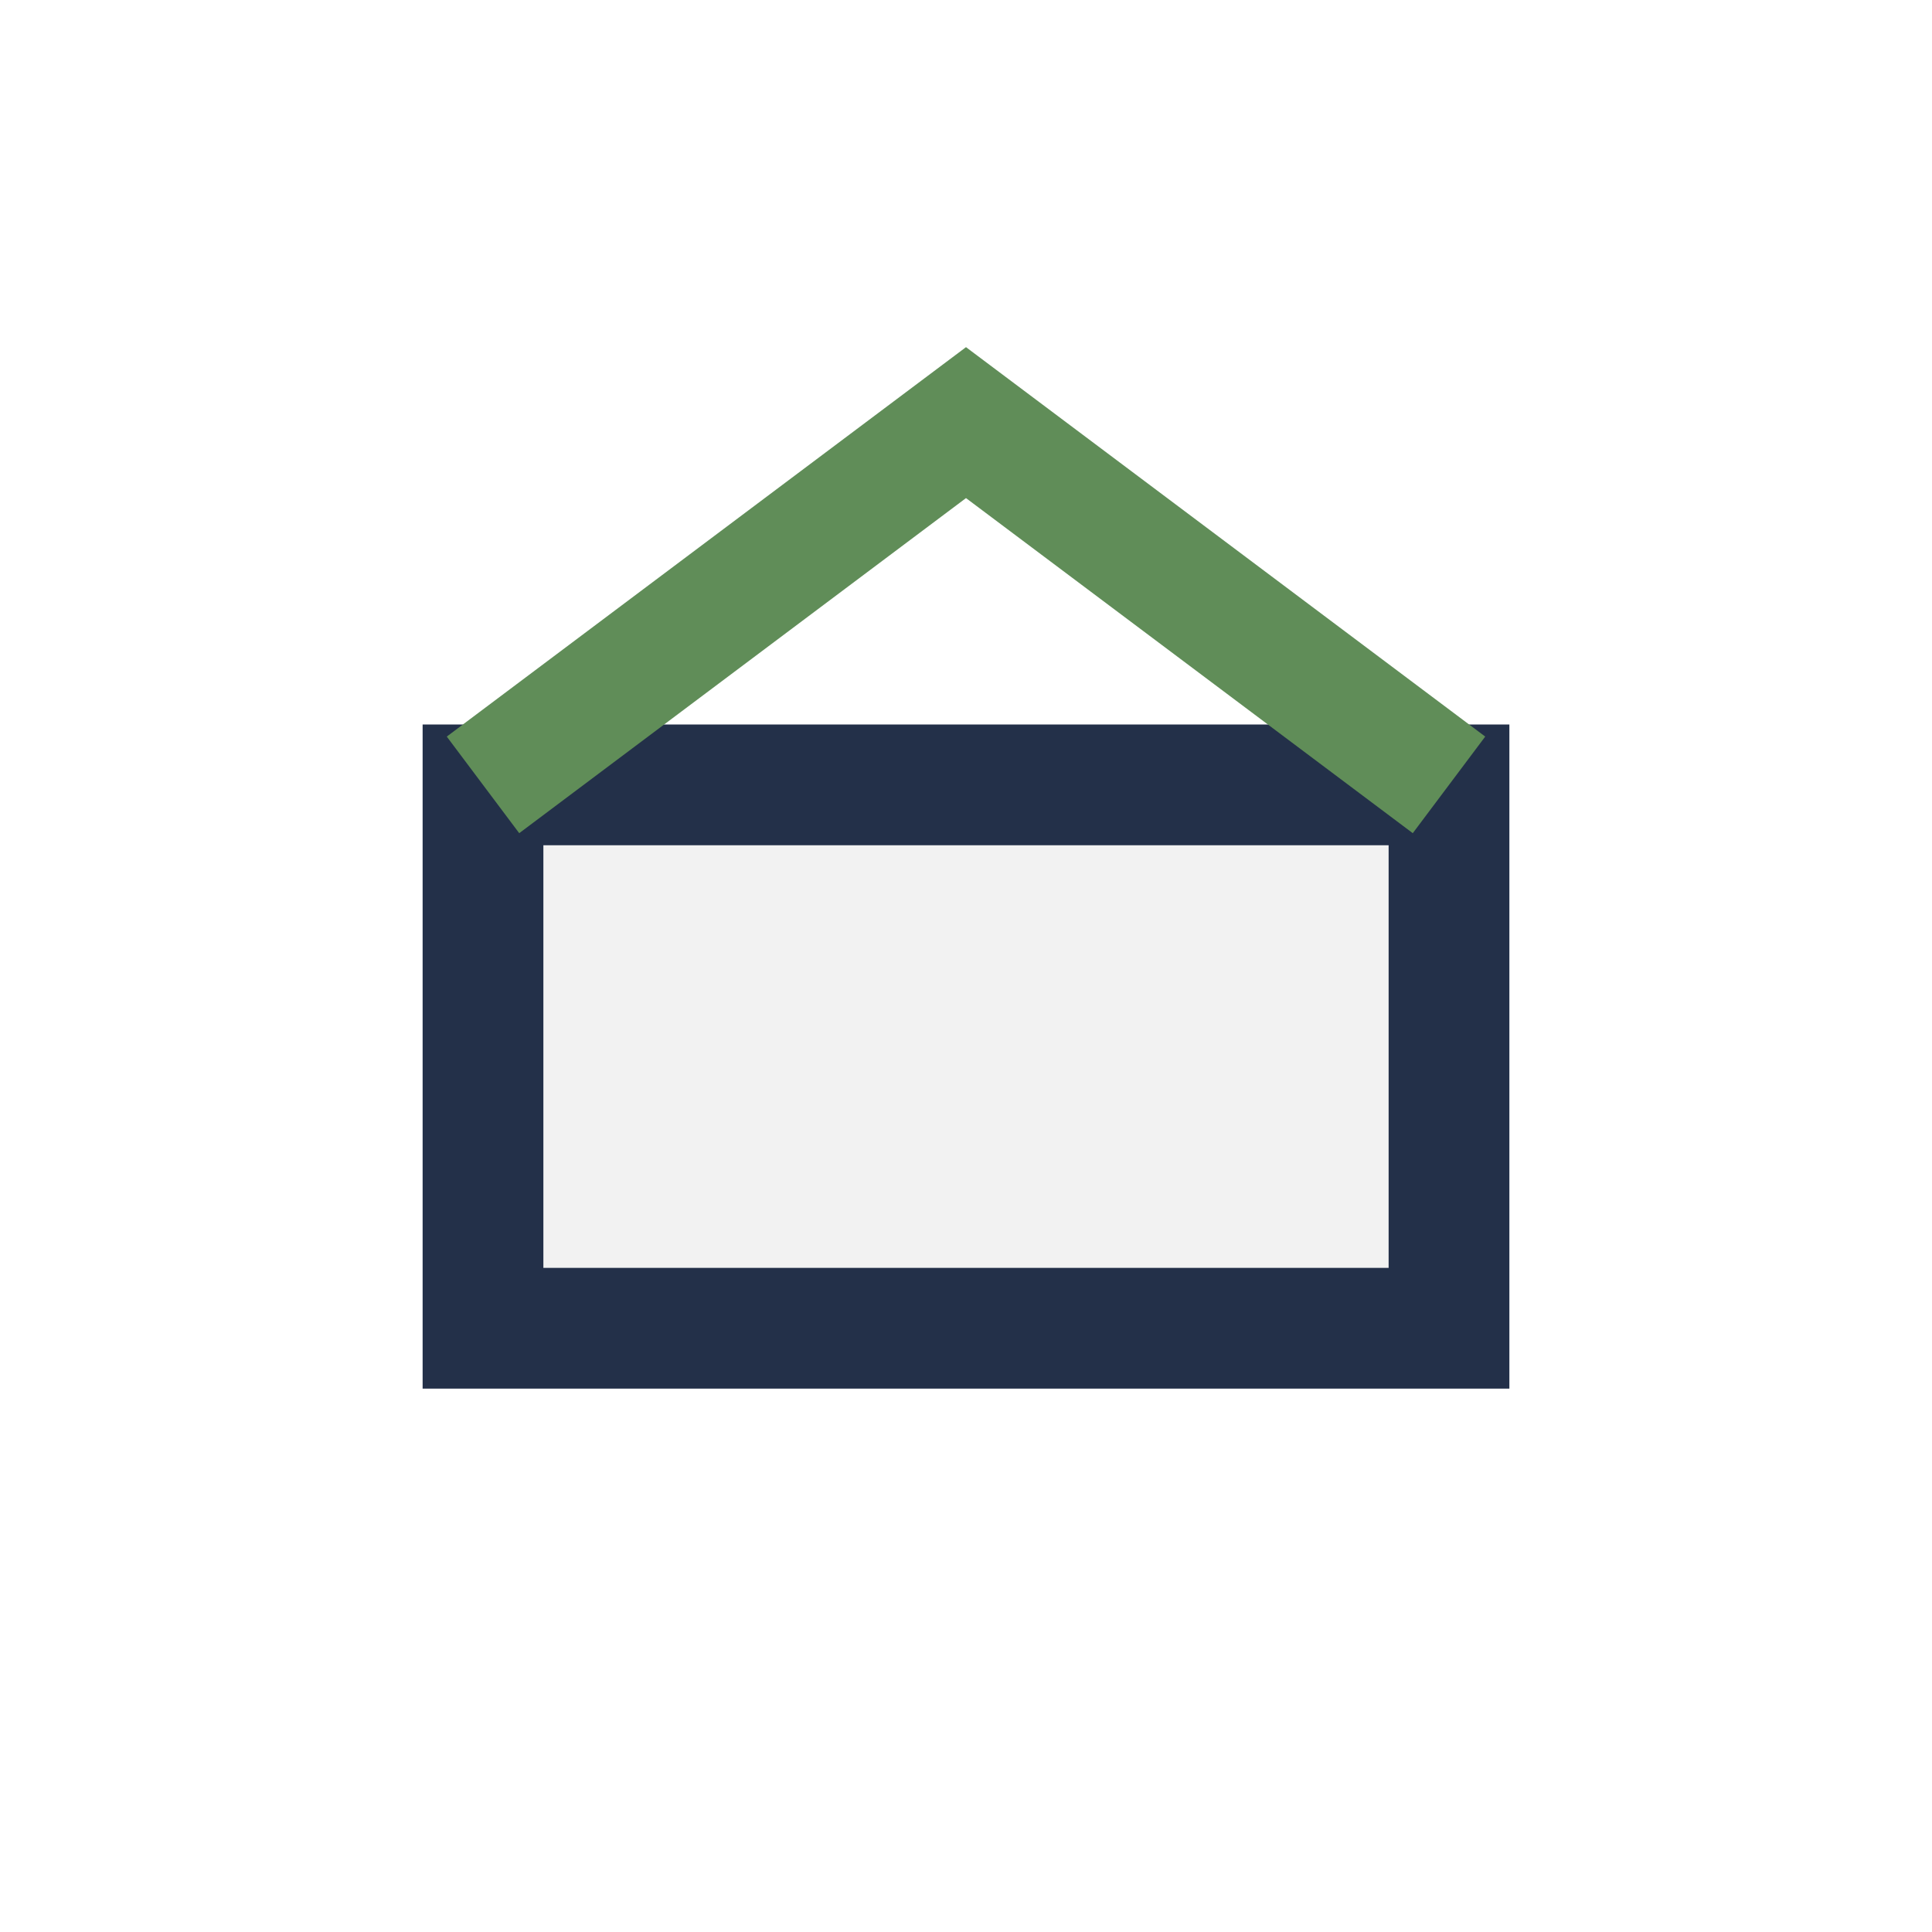
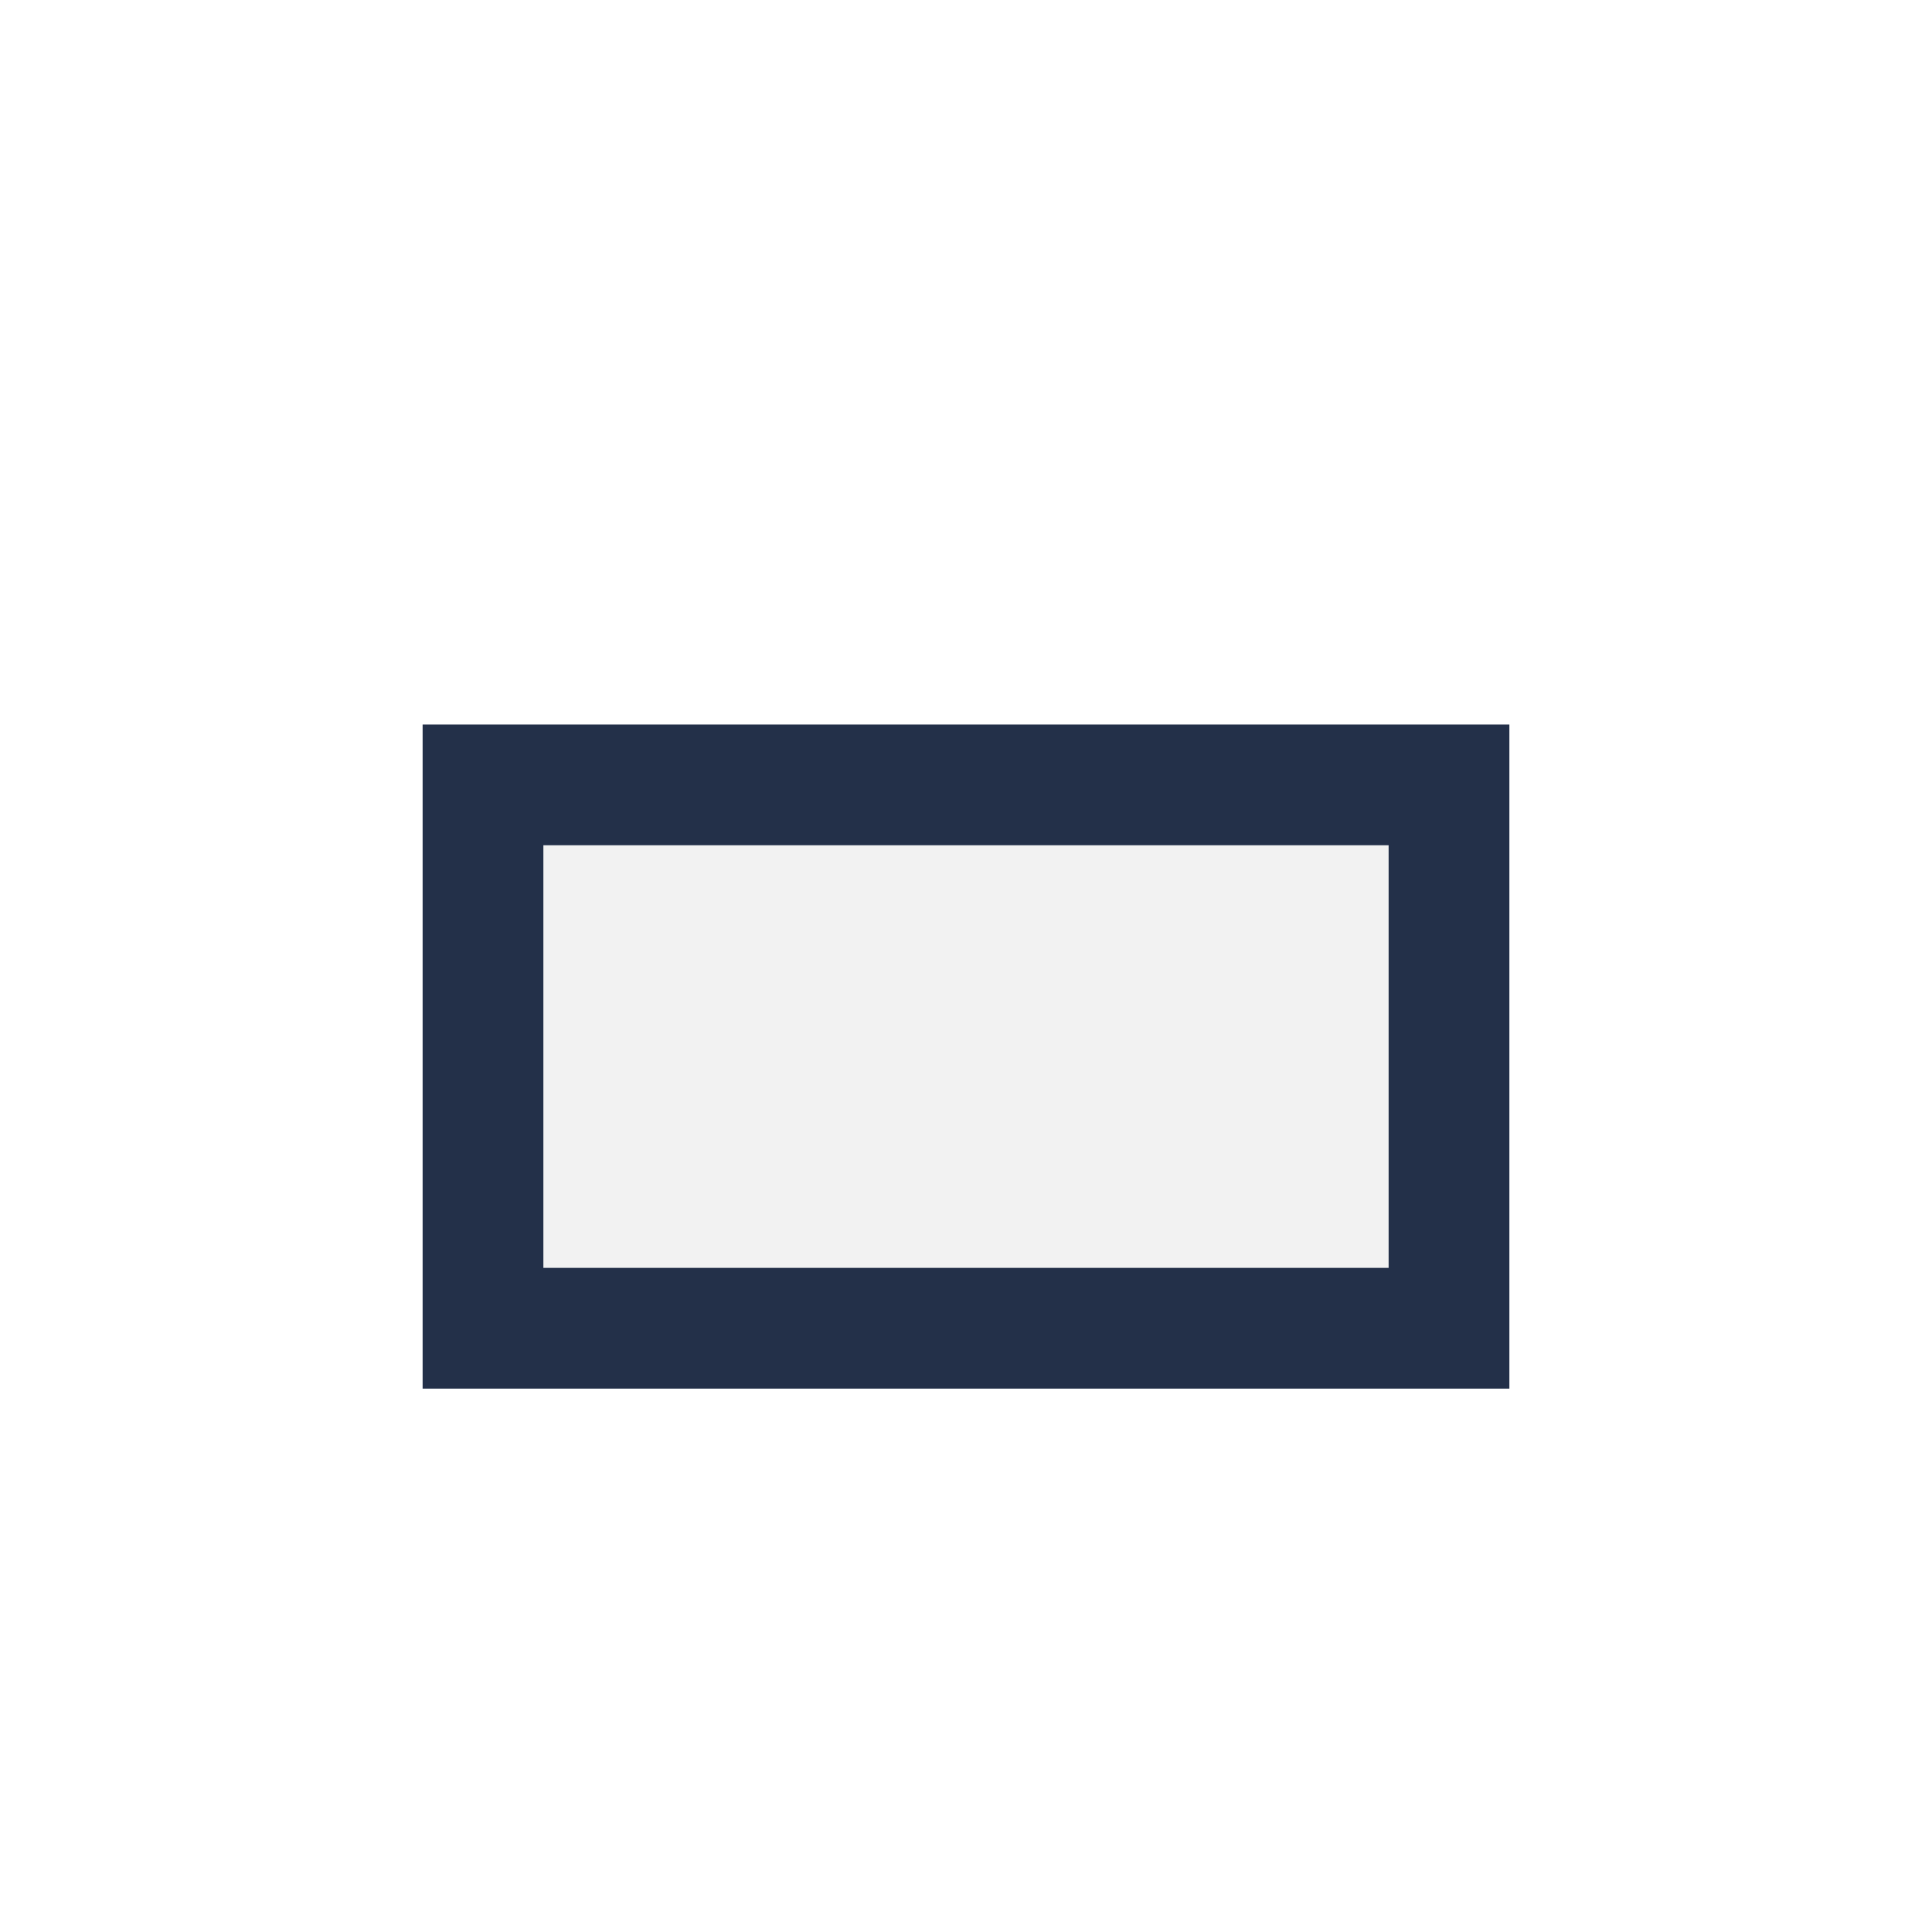
<svg xmlns="http://www.w3.org/2000/svg" width="32" height="32" viewBox="0 0 32 32">
  <rect x="8" y="13" width="16" height="9" fill="#F2F2F2" stroke="#233049" stroke-width="2" />
-   <path d="M8 13l8-6 8 6" fill="none" stroke="#608D58" stroke-width="2" />
</svg>